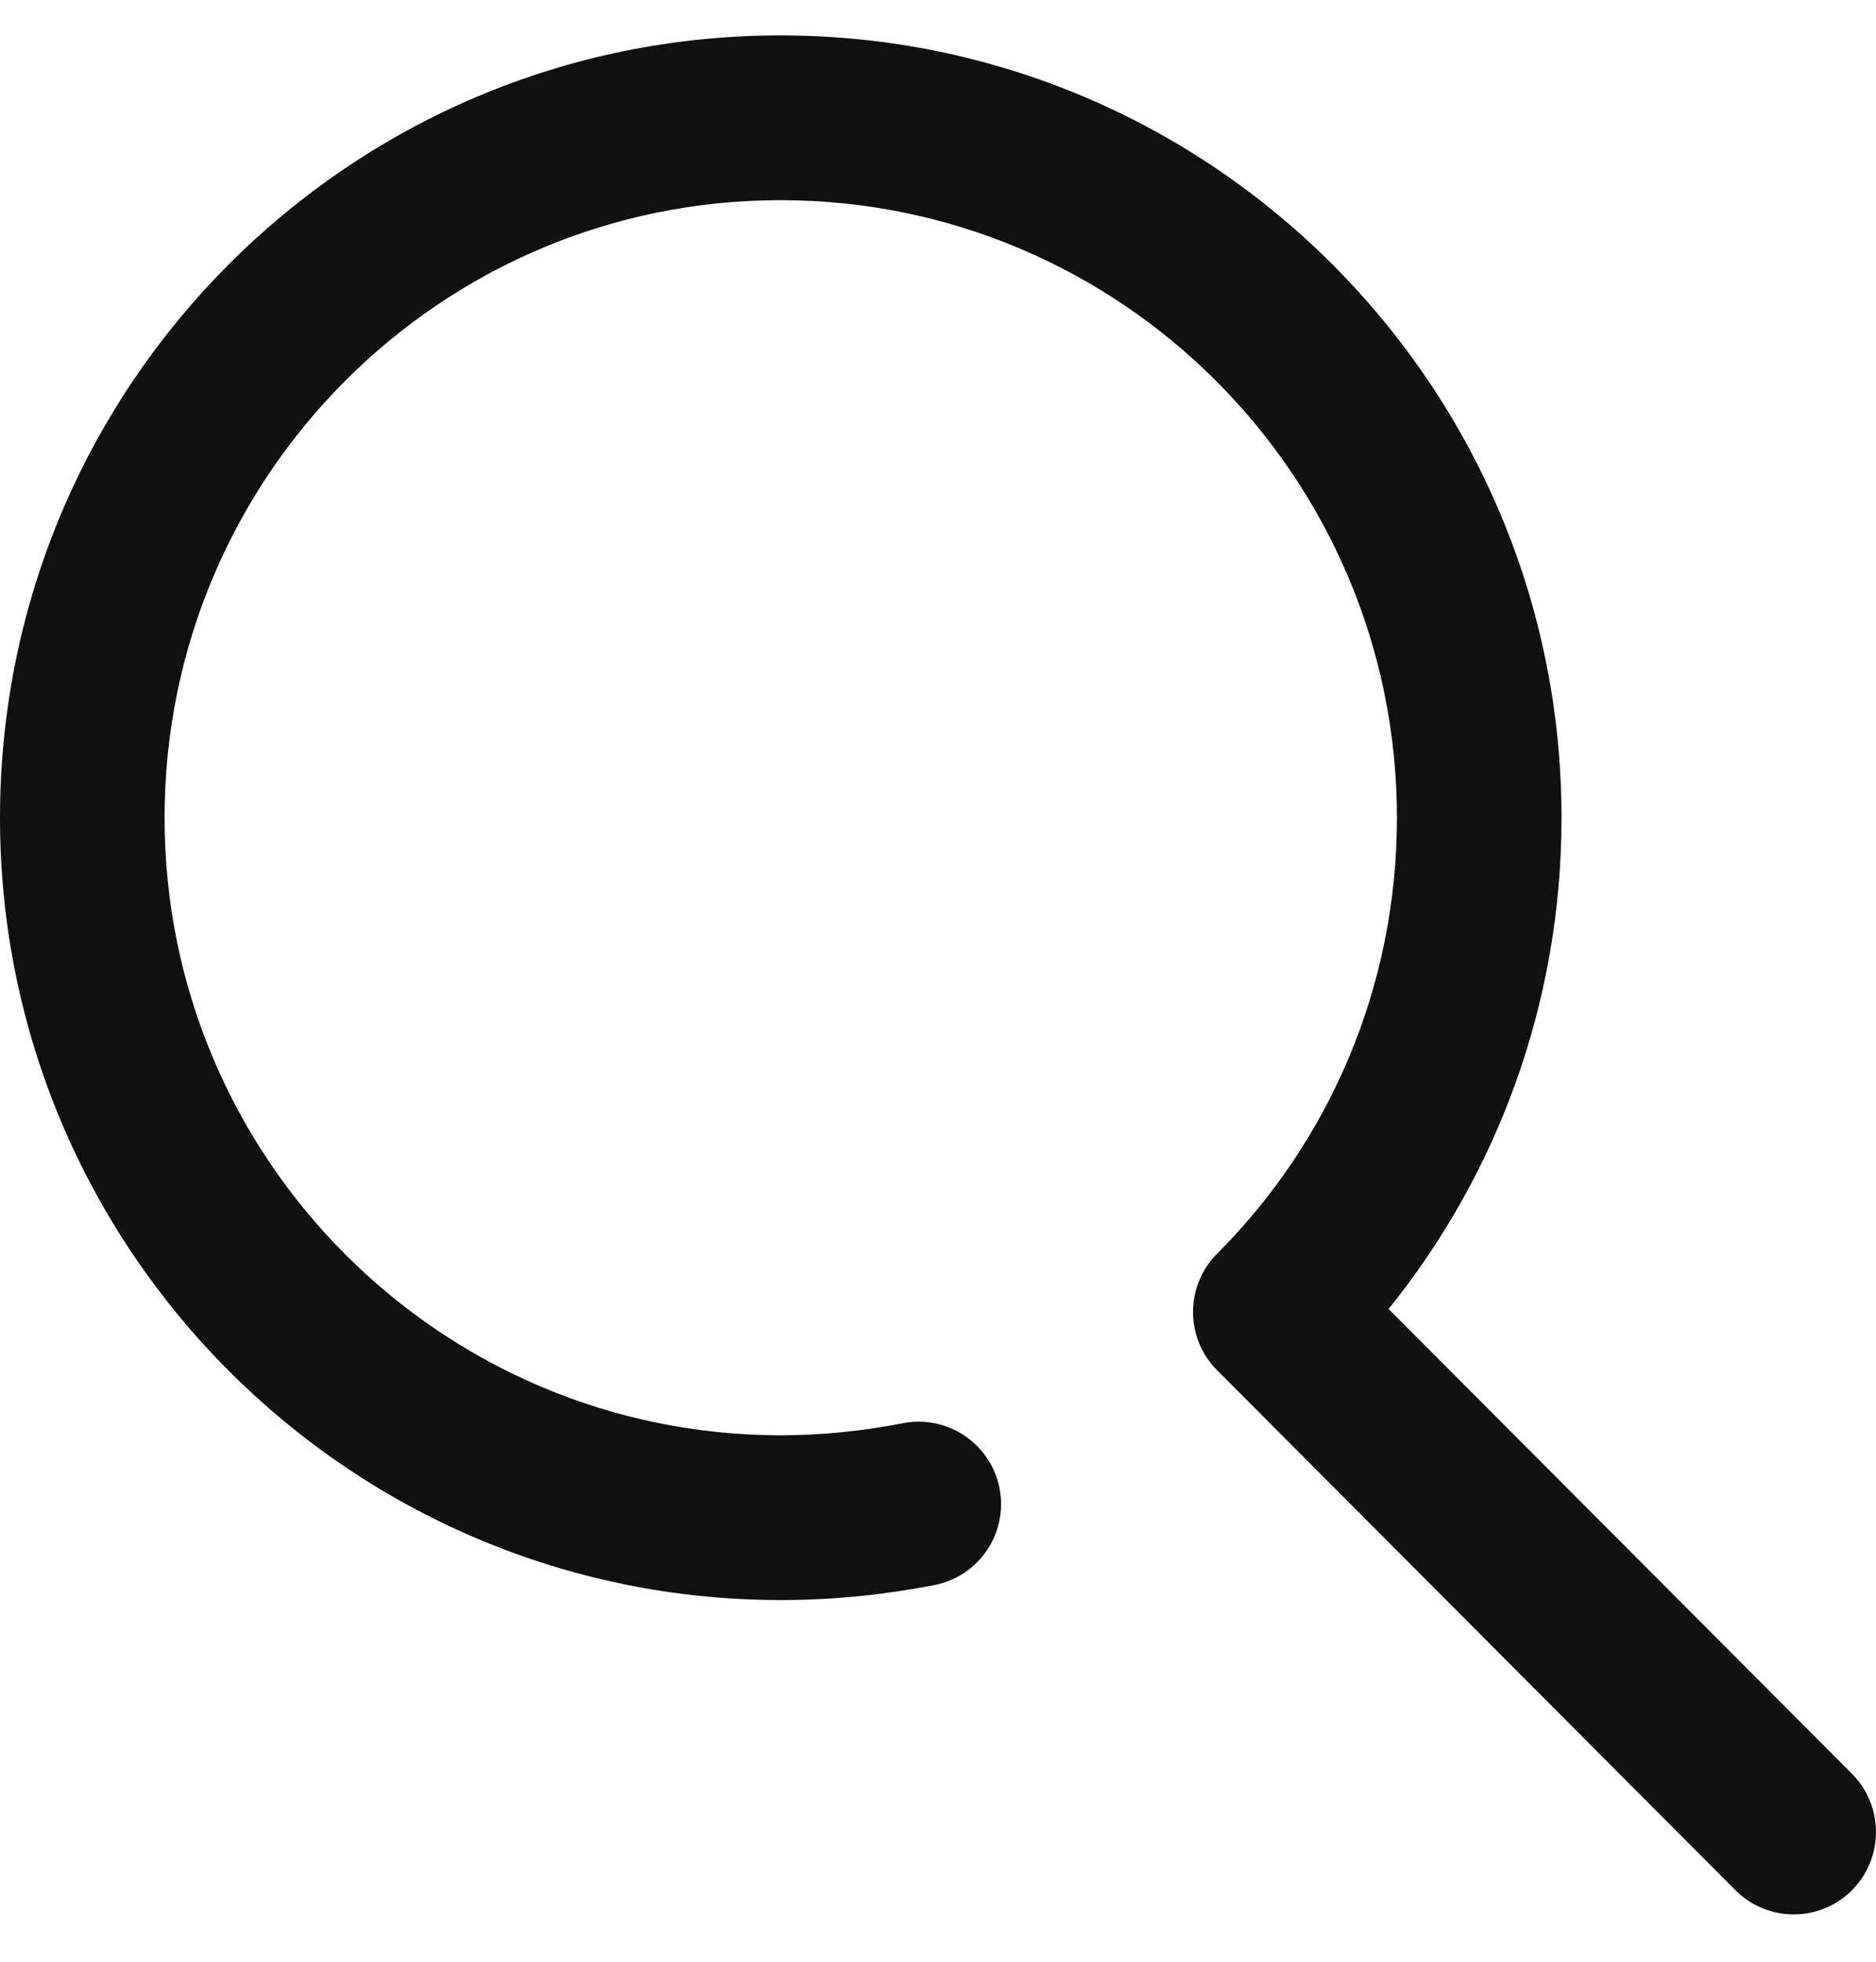
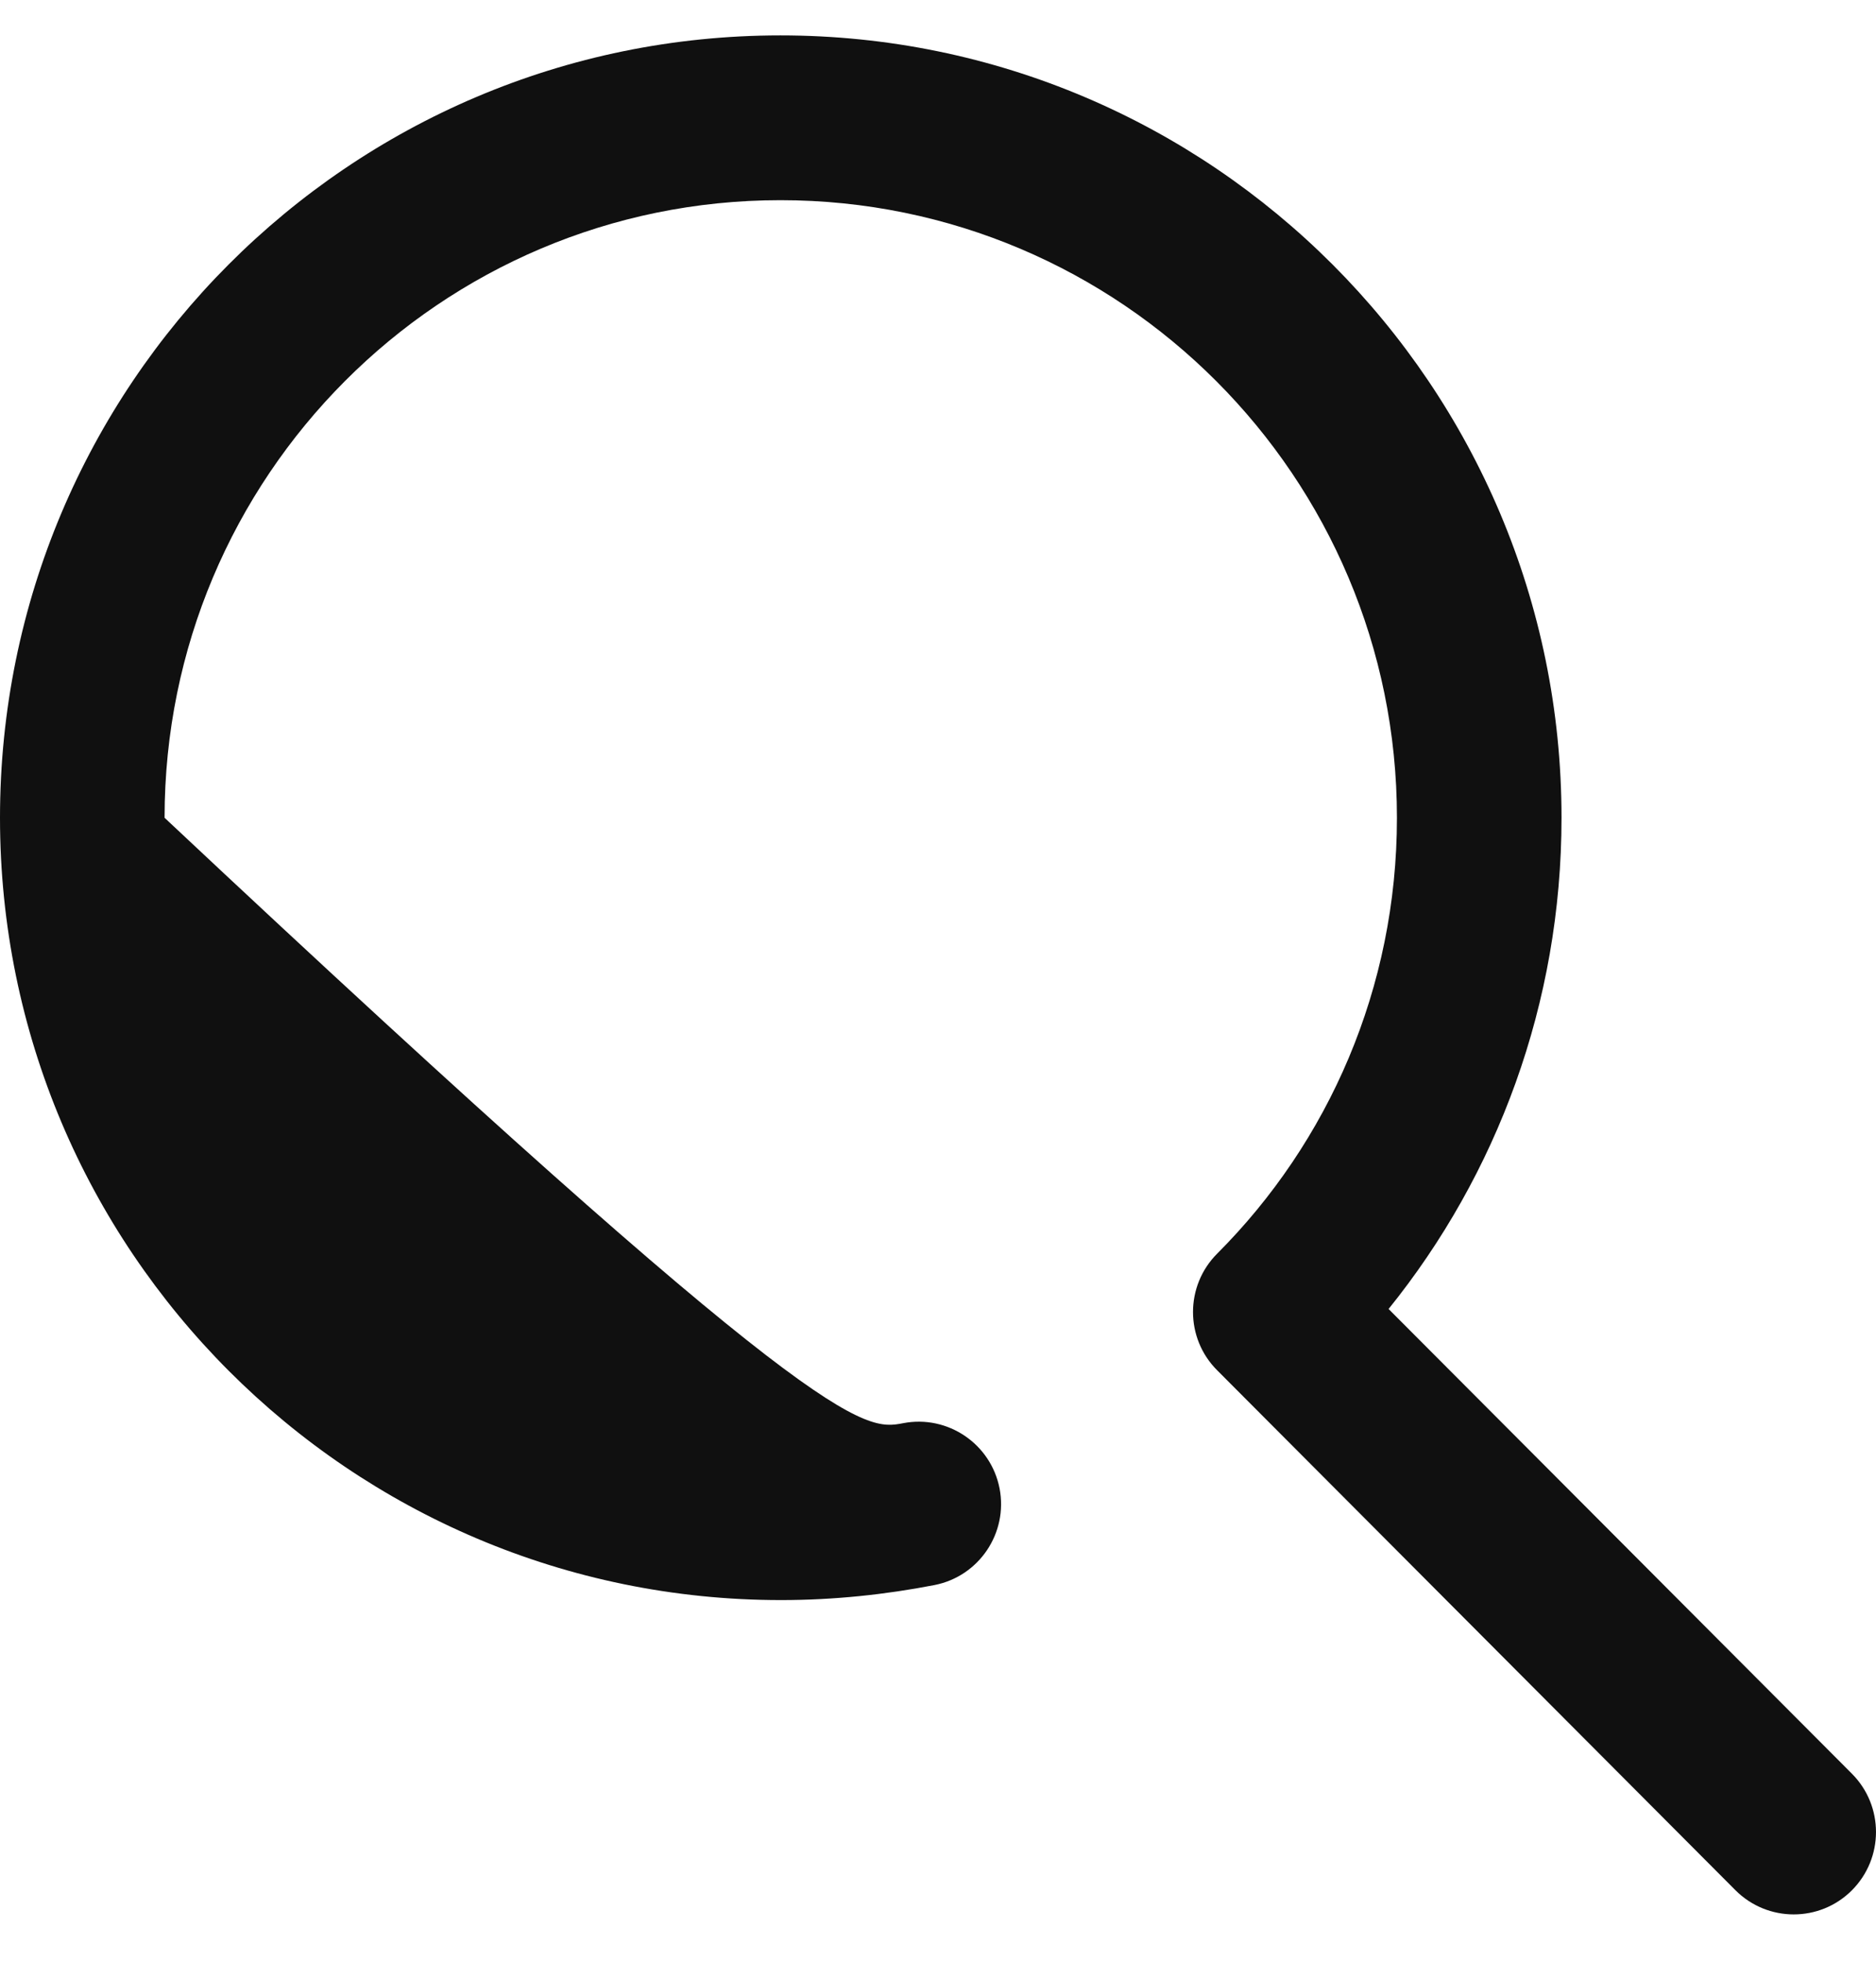
<svg xmlns="http://www.w3.org/2000/svg" width="22" height="23" viewBox="0 0 22 23" fill="none">
-   <path fill-rule="evenodd" clip-rule="evenodd" d="M0 9.588C0 4.525 4.094 0.415 9.152 0.415C14.209 0.415 18.312 4.524 18.312 9.588C18.312 11.766 17.554 13.773 16.284 15.347L21.718 20.796C22.094 21.174 22.094 21.785 21.717 22.163C21.34 22.54 20.729 22.539 20.352 22.162L14.273 16.065C13.896 15.688 13.897 15.076 14.273 14.699C15.579 13.392 16.382 11.584 16.382 9.588C16.382 5.591 13.143 2.347 9.152 2.347C5.162 2.347 1.93 5.59 1.93 9.588C1.93 13.584 5.169 16.828 9.16 16.828C9.645 16.828 10.127 16.776 10.591 16.686C11.114 16.585 11.62 16.928 11.722 17.451C11.823 17.975 11.481 18.482 10.958 18.584C10.385 18.695 9.78 18.76 9.16 18.76C4.103 18.76 0 14.652 0 9.588Z" fill="#101010" />
+   <path fill-rule="evenodd" clip-rule="evenodd" d="M0 9.588C0 4.525 4.094 0.415 9.152 0.415C14.209 0.415 18.312 4.524 18.312 9.588C18.312 11.766 17.554 13.773 16.284 15.347L21.718 20.796C22.094 21.174 22.094 21.785 21.717 22.163C21.34 22.54 20.729 22.539 20.352 22.162L14.273 16.065C13.896 15.688 13.897 15.076 14.273 14.699C15.579 13.392 16.382 11.584 16.382 9.588C16.382 5.591 13.143 2.347 9.152 2.347C5.162 2.347 1.93 5.59 1.93 9.588C9.645 16.828 10.127 16.776 10.591 16.686C11.114 16.585 11.62 16.928 11.722 17.451C11.823 17.975 11.481 18.482 10.958 18.584C10.385 18.695 9.78 18.76 9.16 18.76C4.103 18.76 0 14.652 0 9.588Z" fill="#101010" />
</svg>